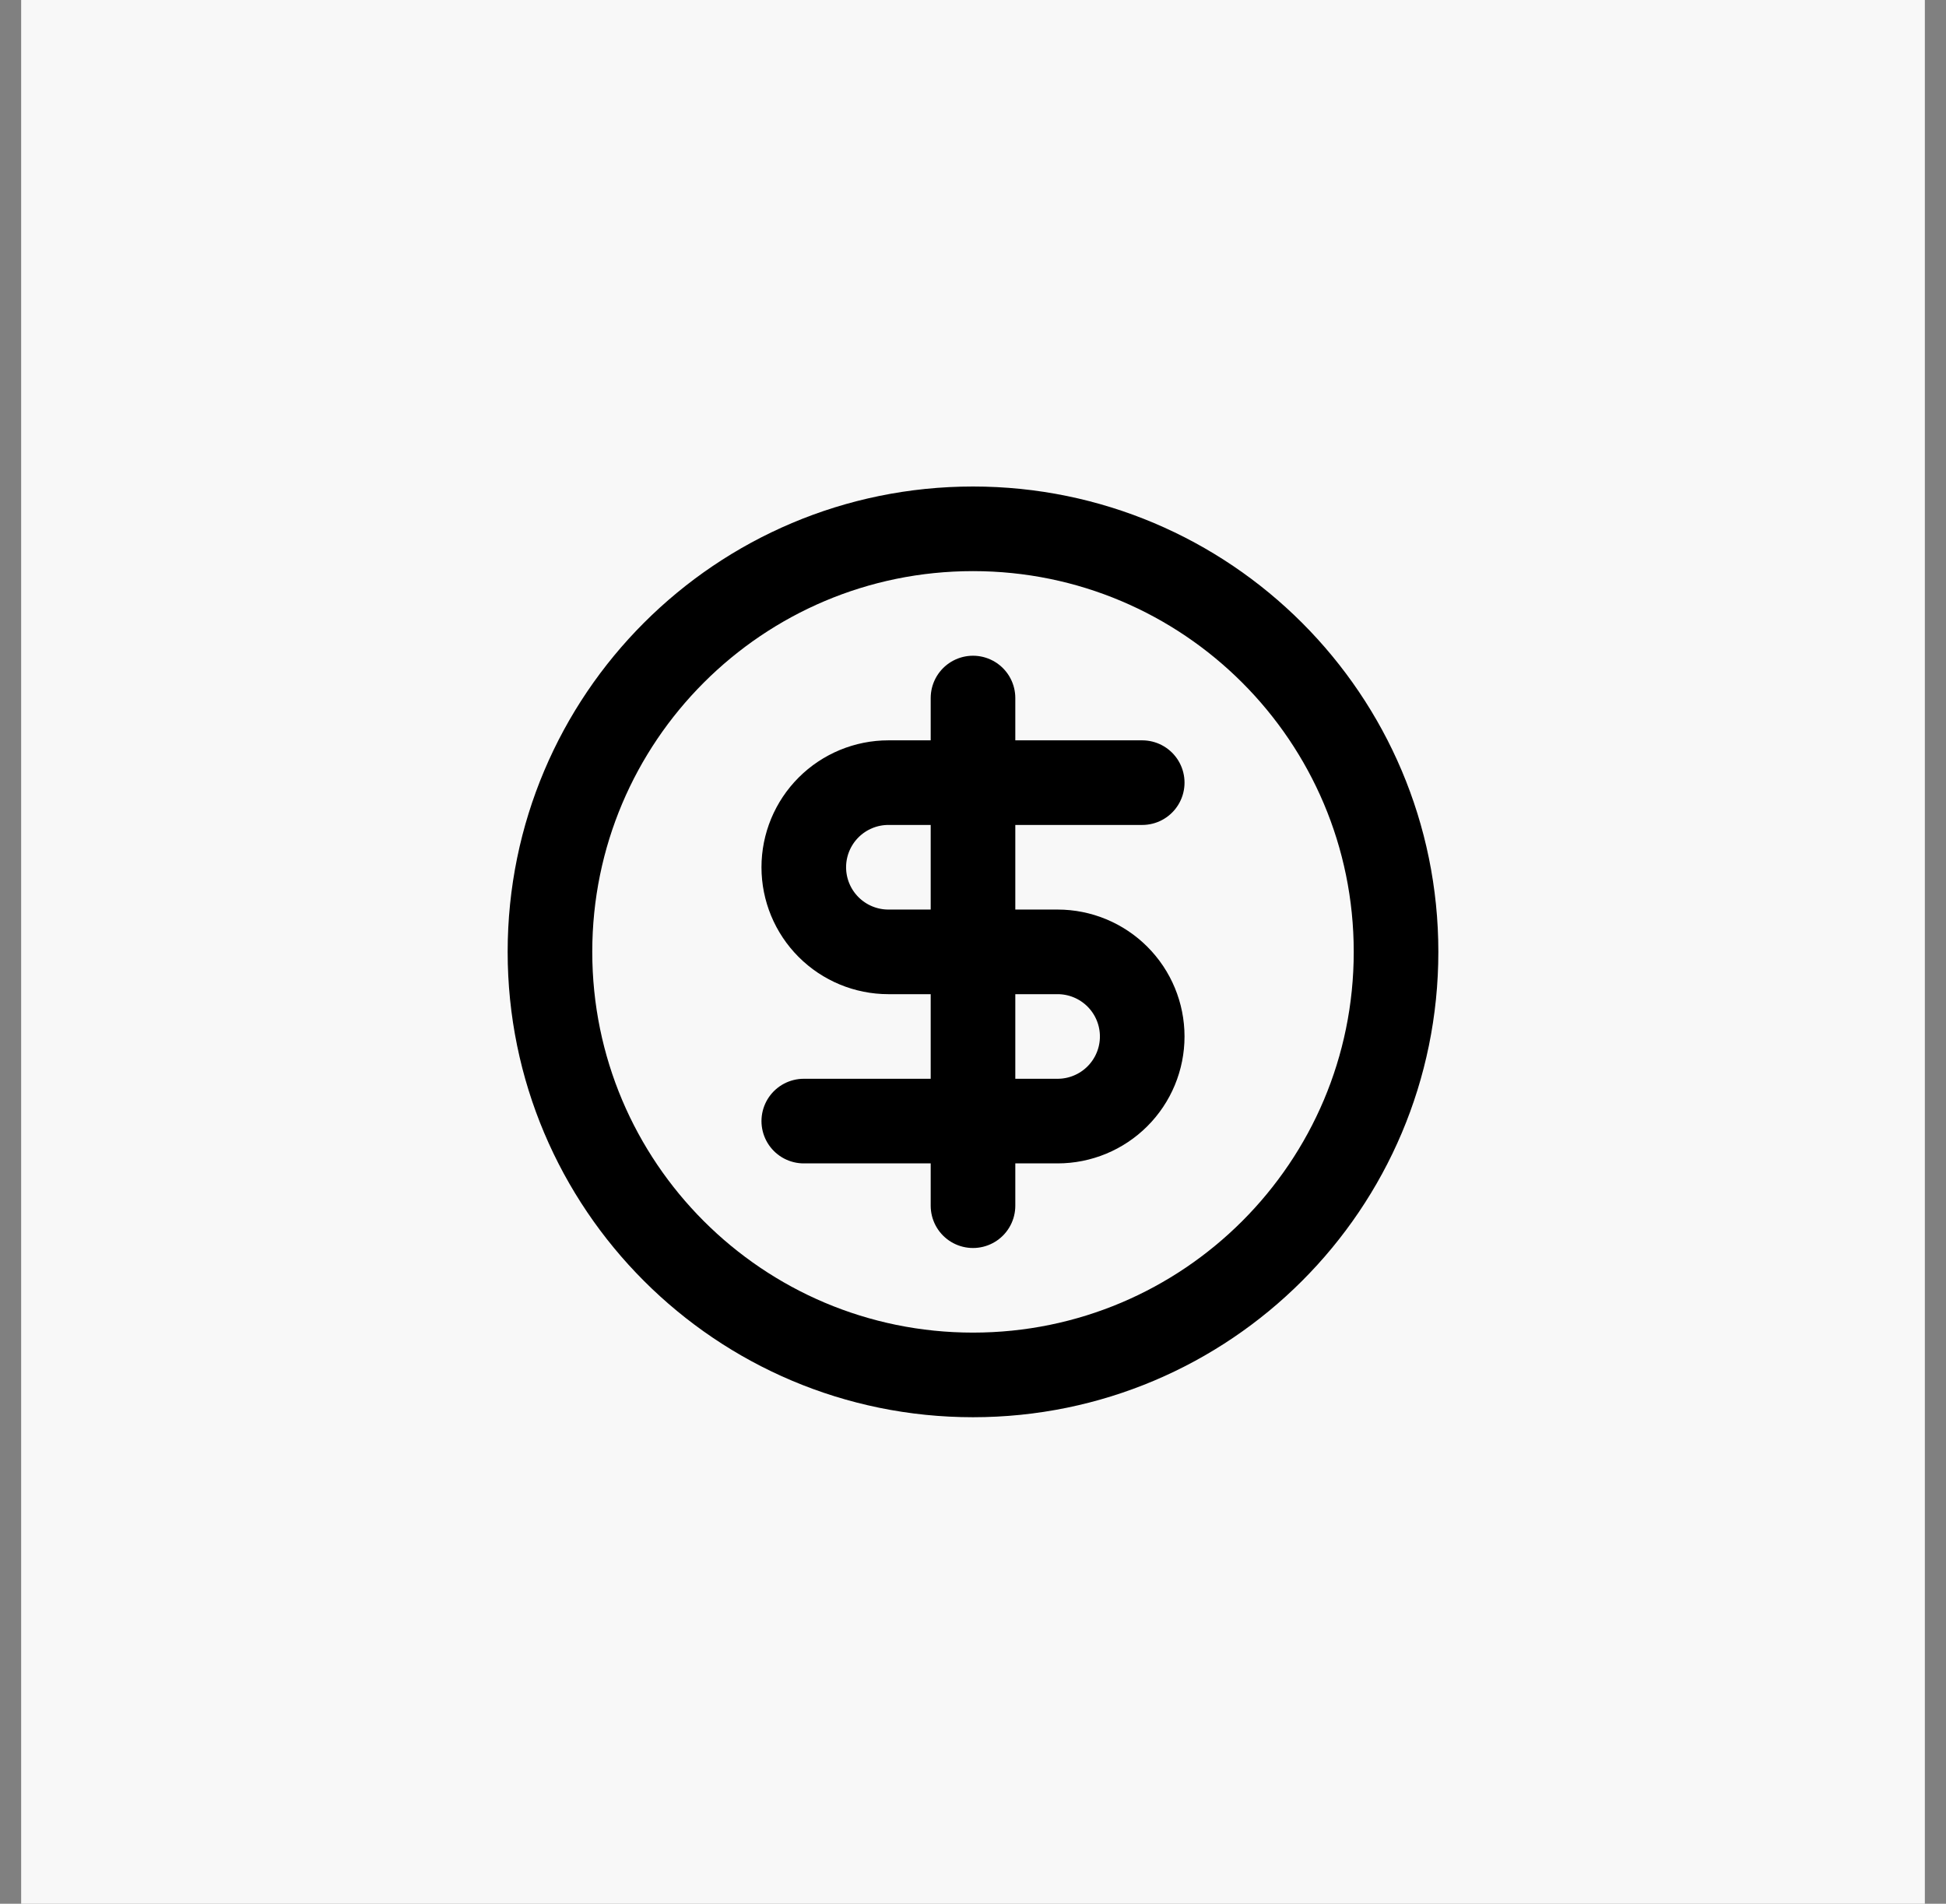
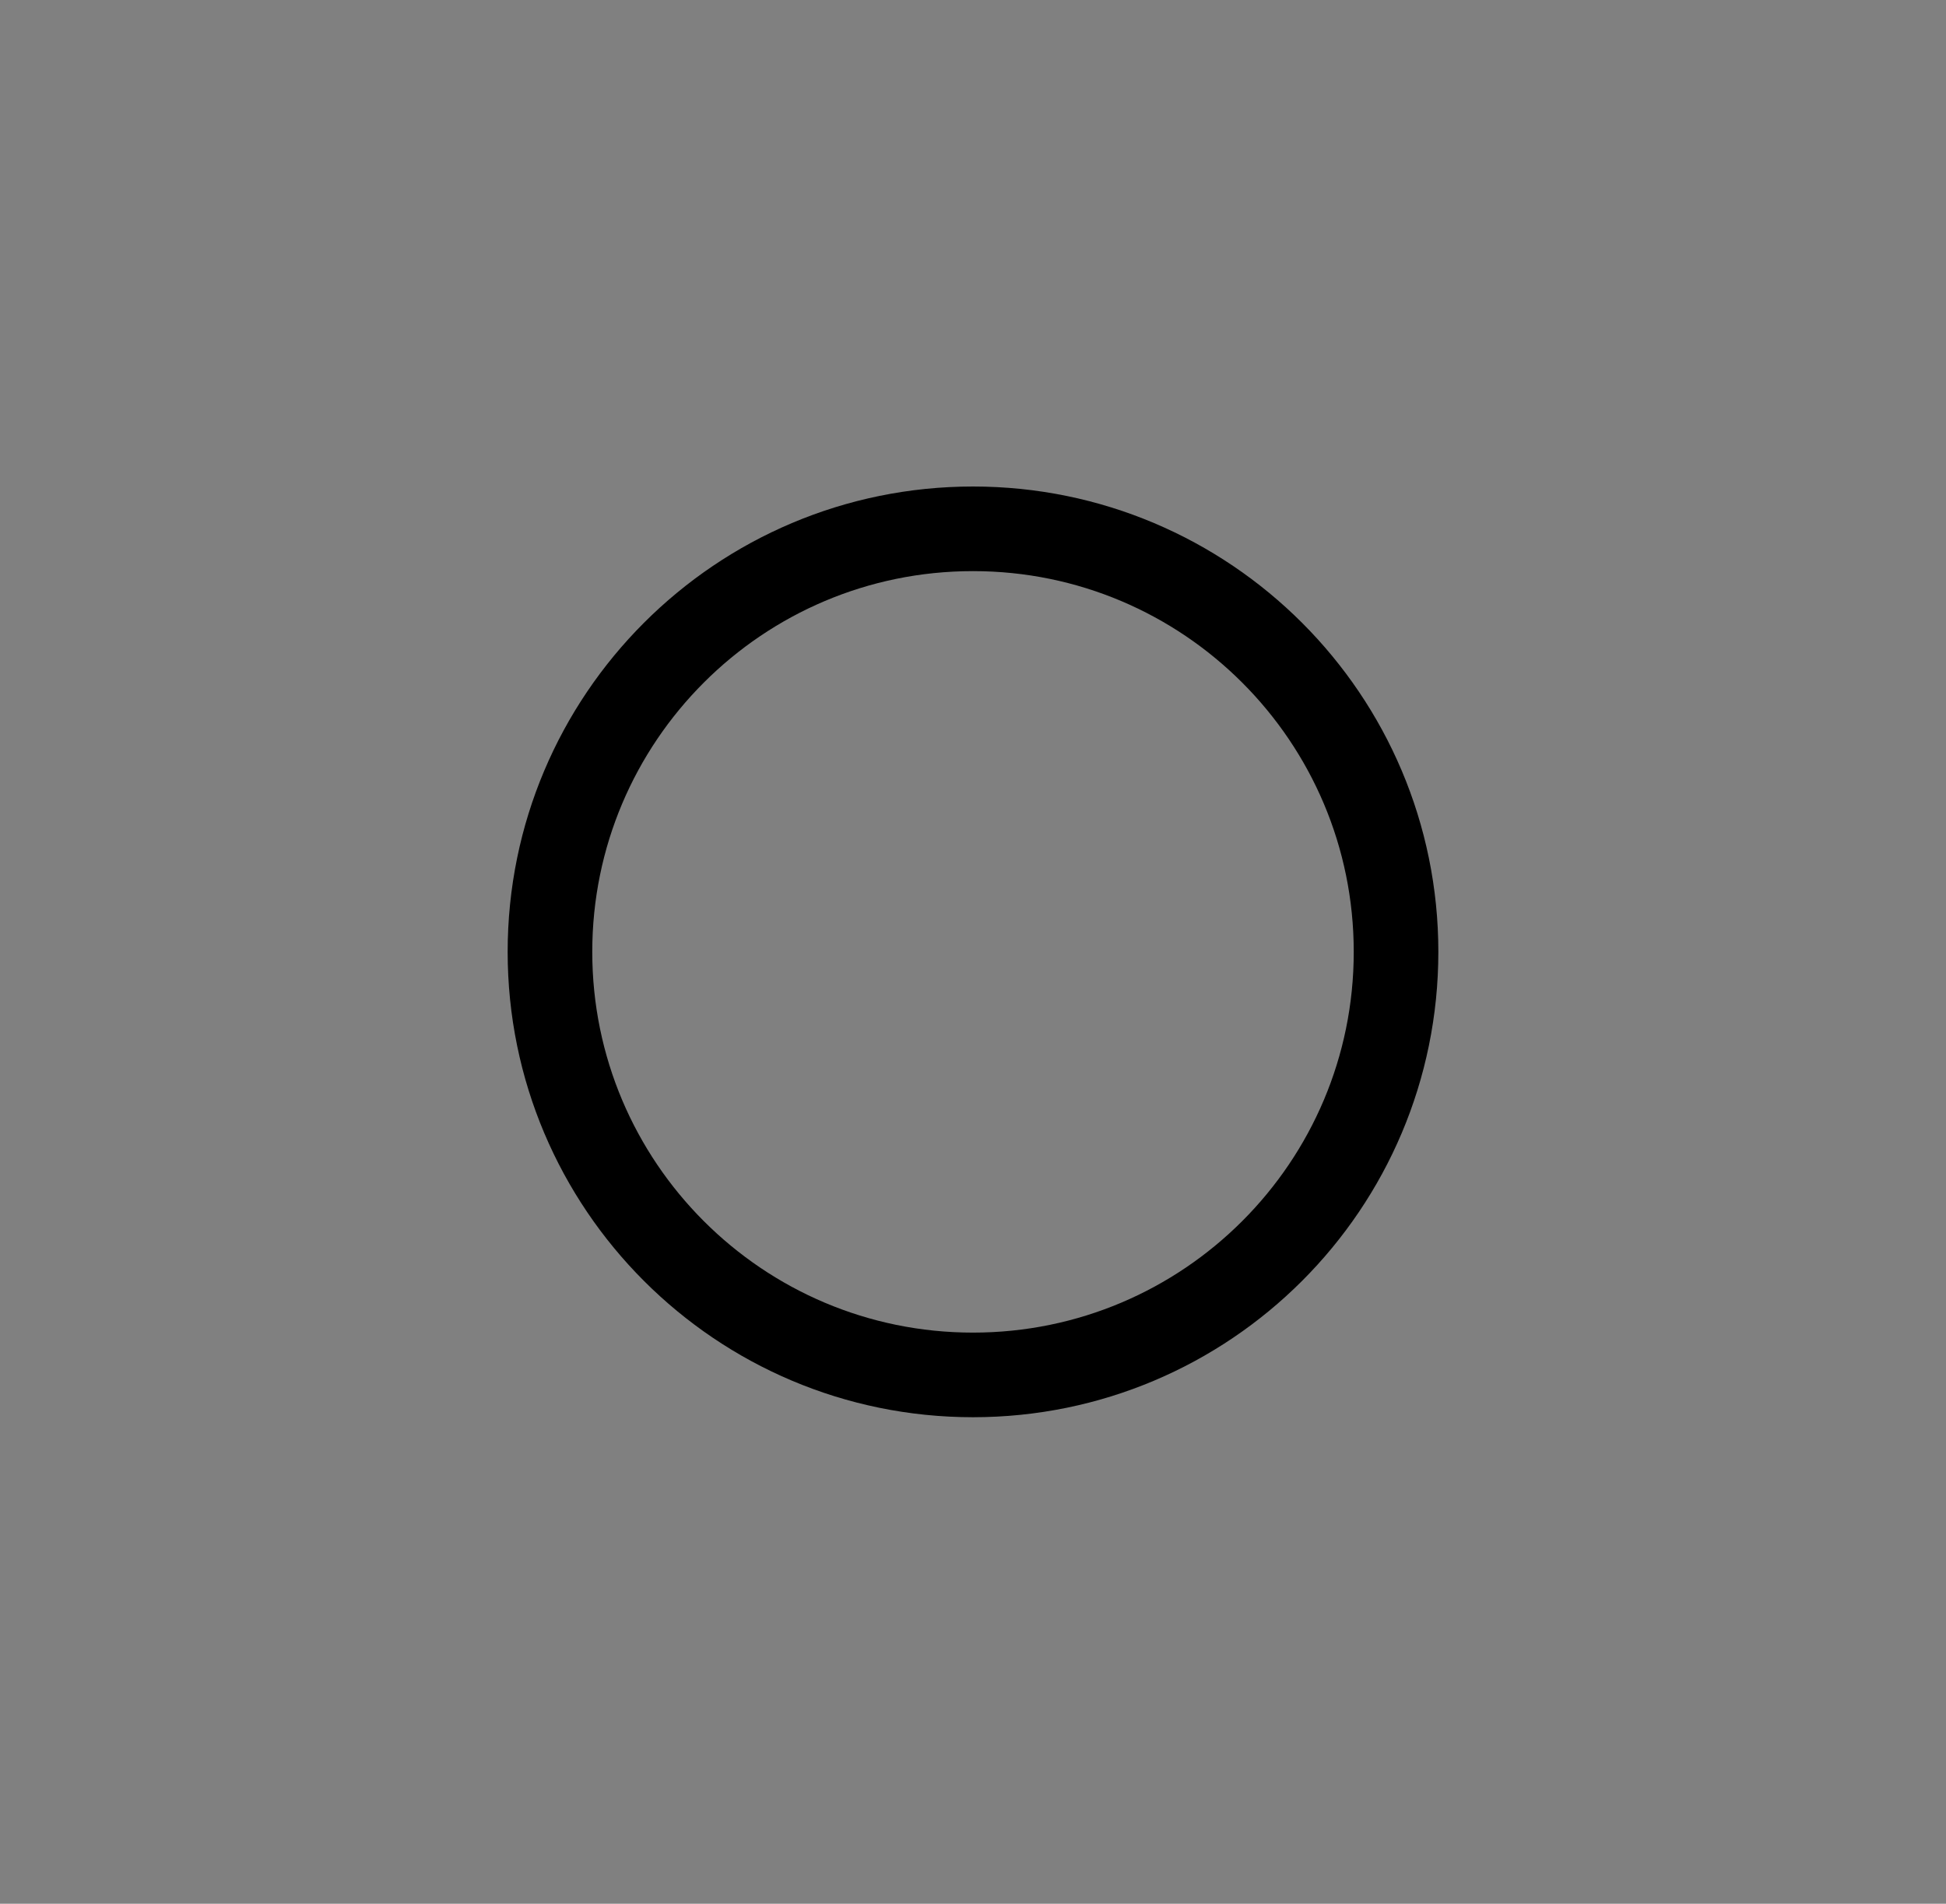
<svg xmlns="http://www.w3.org/2000/svg" width="46" height="45" viewBox="0 0 46 45" fill="none">
  <rect x="0" y="0" width="46" height="45" fill="#808080" stroke="none" />
-   <rect width="45" height="45" transform="translate(0.5)" fill="#F8F8F8" />
  <path d="M23 32.5C28.523 32.5 33 28.023 33 22.5C33 16.977 28.523 12.5 23 12.5C17.477 12.5 13 16.977 13 22.5C13 28.023 17.477 32.5 23 32.5Z" stroke="black" stroke-width="2" stroke-linecap="round" stroke-linejoin="round" />
-   <path d="M27 18.5H21C20.47 18.5 19.961 18.711 19.586 19.086C19.211 19.461 19 19.97 19 20.5C19 21.03 19.211 21.539 19.586 21.914C19.961 22.289 20.47 22.5 21 22.5H25C25.53 22.5 26.039 22.711 26.414 23.086C26.789 23.461 27 23.97 27 24.5C27 25.03 26.789 25.539 26.414 25.914C26.039 26.289 25.53 26.5 25 26.5H19" stroke="black" stroke-width="2" stroke-linecap="round" stroke-linejoin="round" />
-   <path d="M23 28.5V16.5" stroke="black" stroke-width="2" stroke-linecap="round" stroke-linejoin="round" />
</svg>